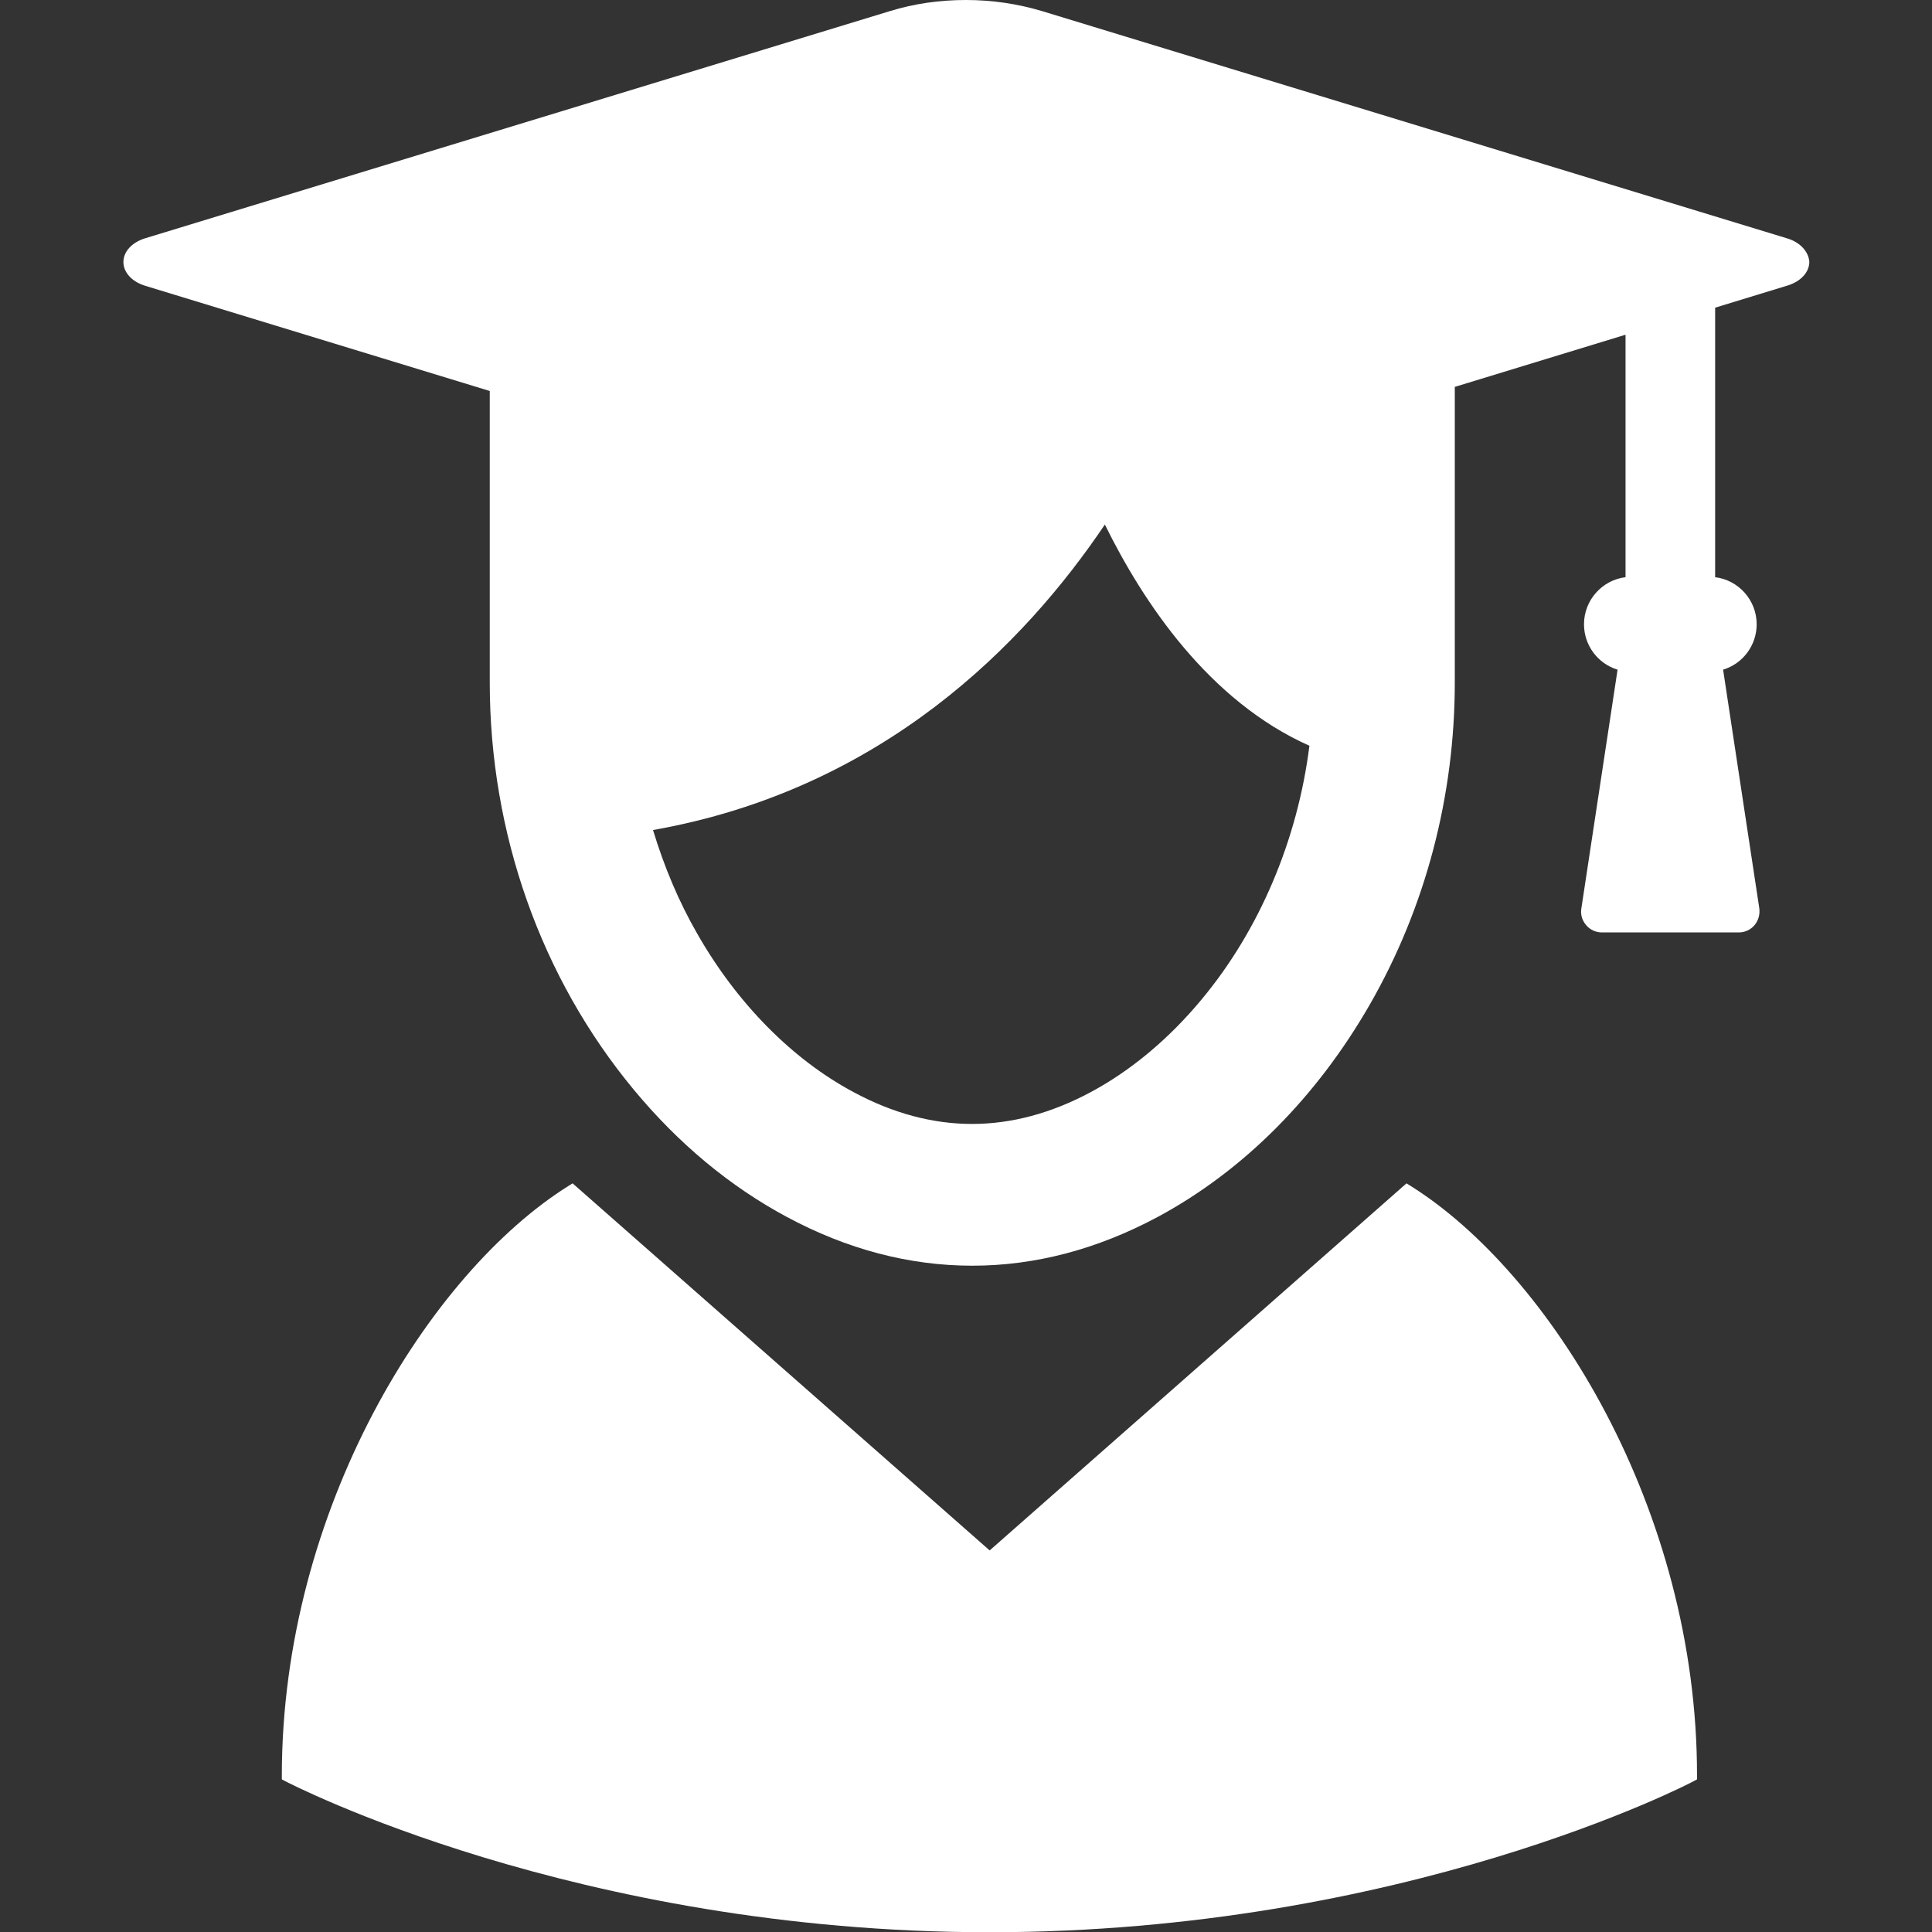
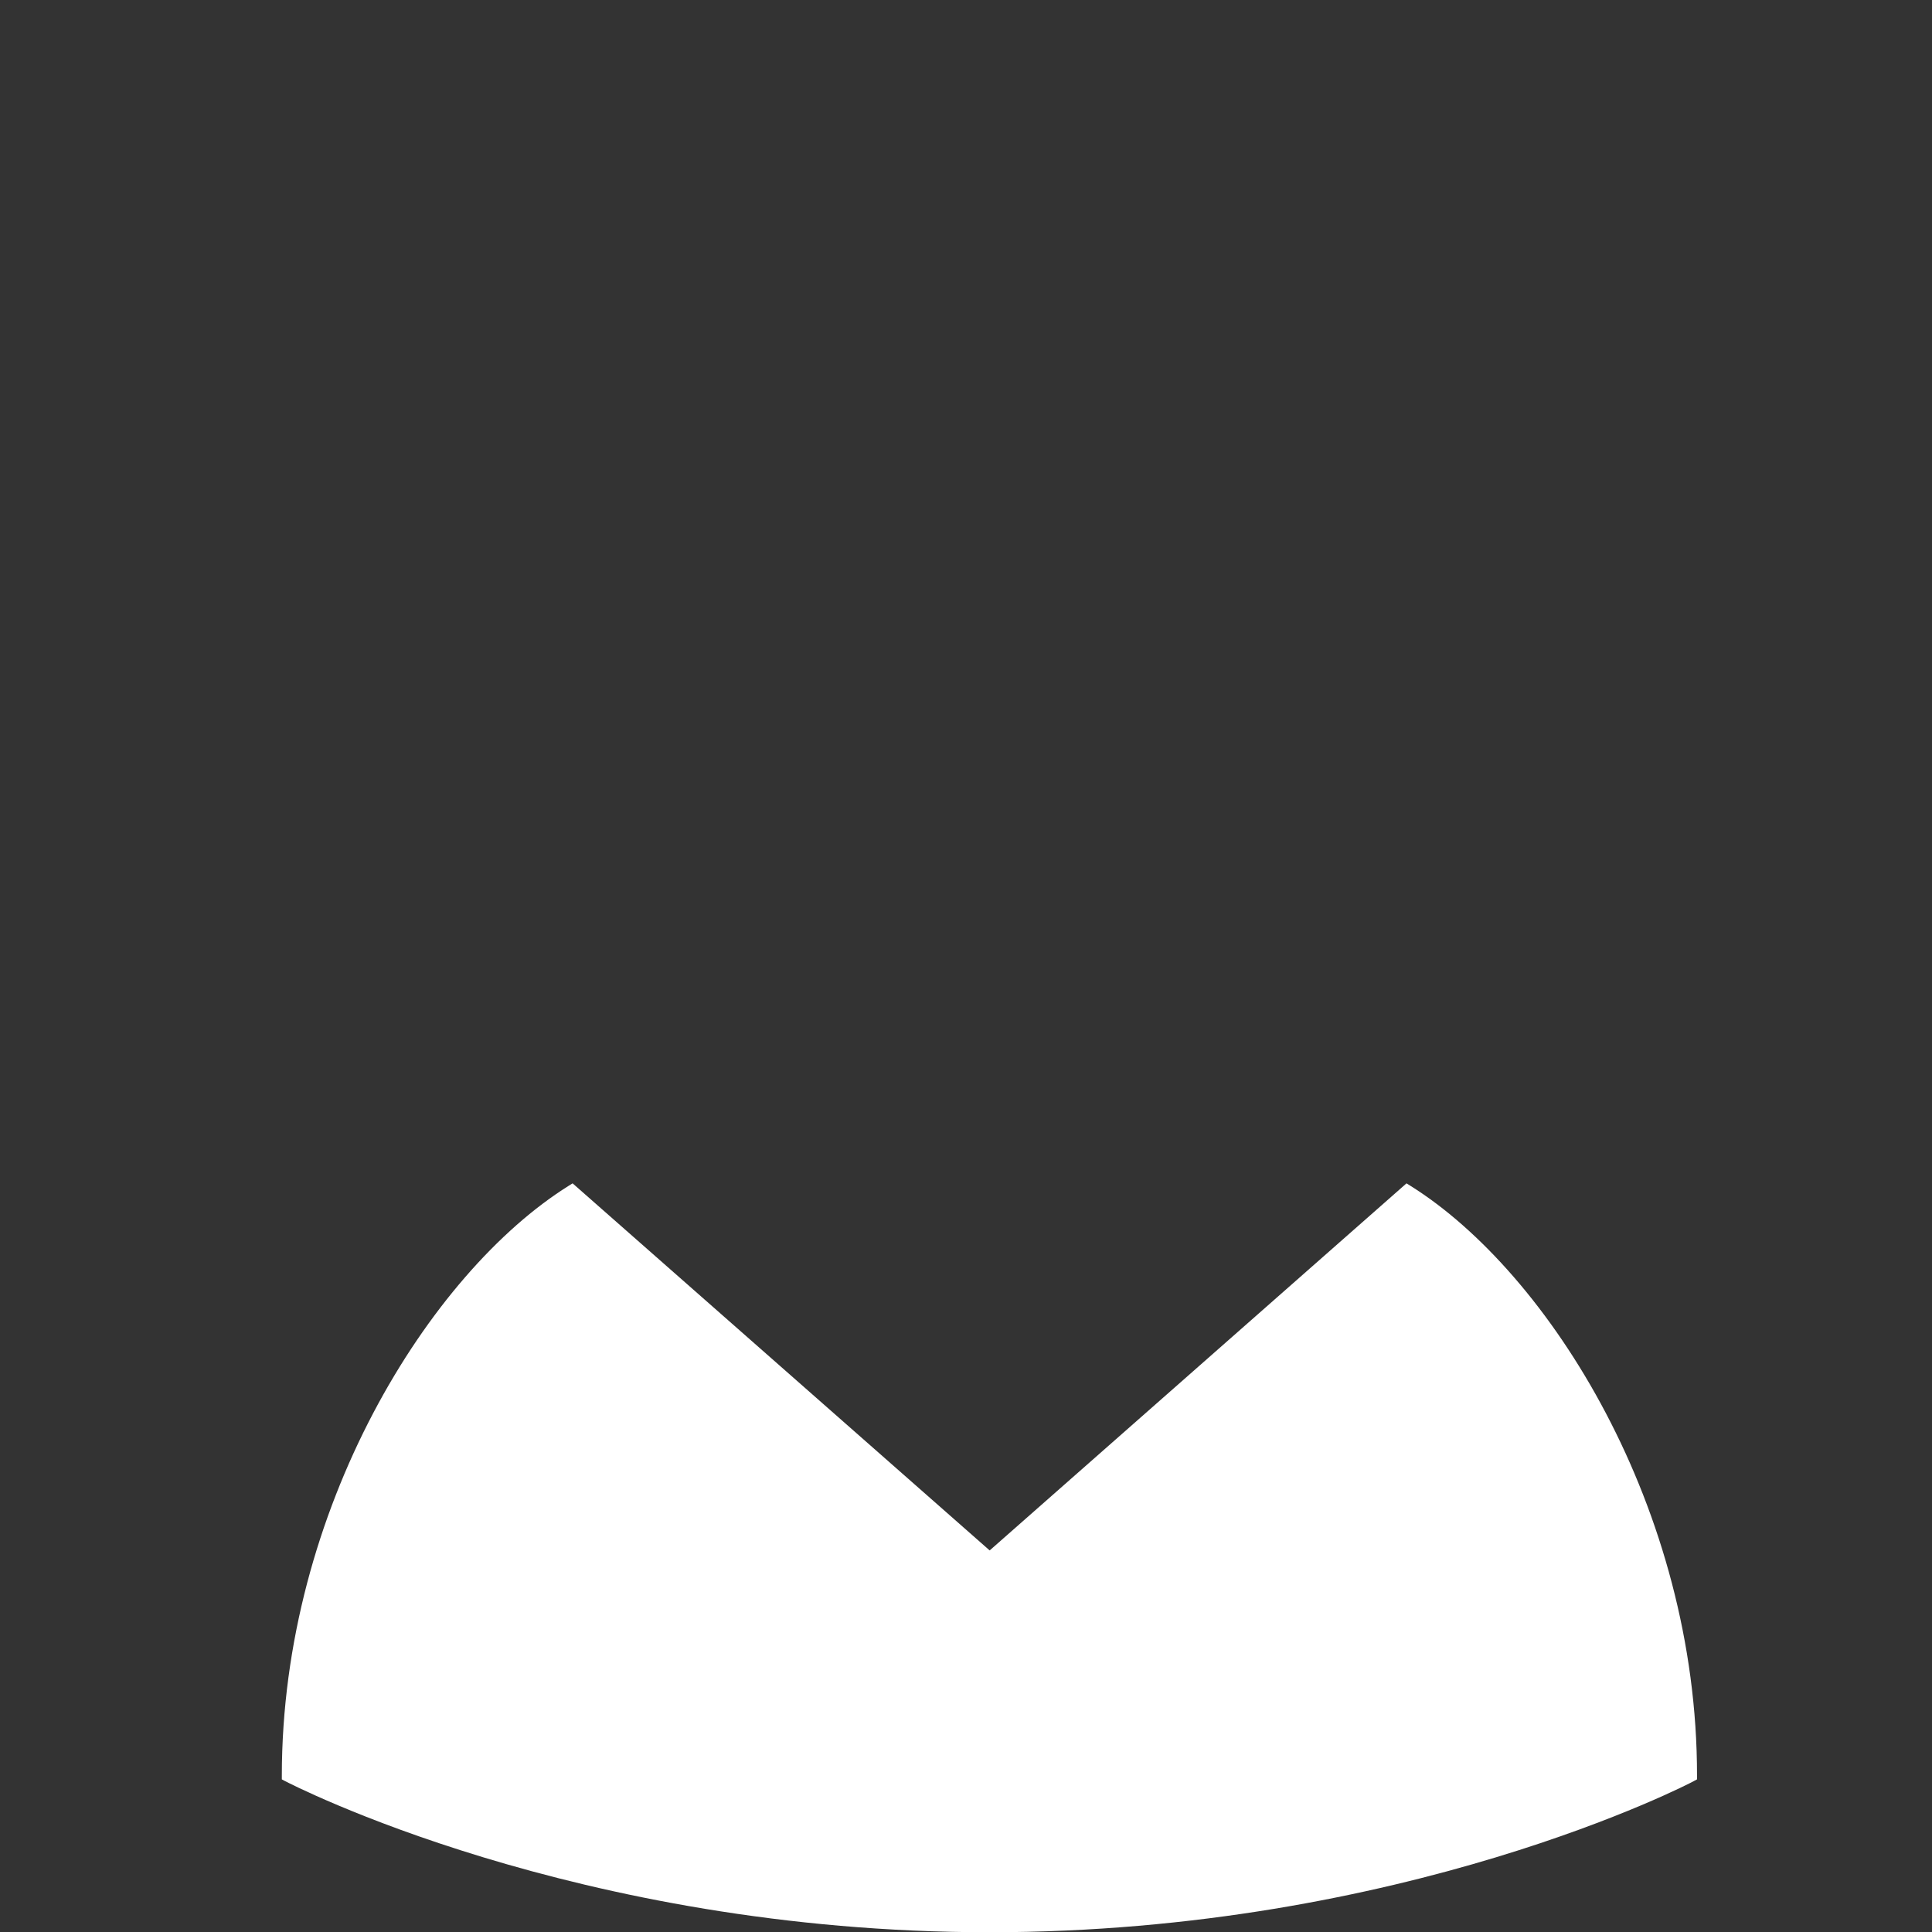
<svg xmlns="http://www.w3.org/2000/svg" id="_x32_" x="0px" y="0px" viewBox="0 0 800 800" style="enable-background:new 0 0 800 800;" xml:space="preserve">
  <rect x="0" y="0" width="800" height="800" fill="#333333" stroke="none" />
  <style type="text/css">	.st0{fill:#FFFFFF;}</style>
  <g>
-     <path class="st0" d="M740,98.7L431.5,4.6c-10-3-20.6-4.6-31.5-4.6c-10.9,0-21.5,1.5-31.5,4.6L60,98.7c-5.4,1.7-8.9,5.5-8.9,9.8  c0,4.3,3.5,8.1,8.9,9.8l142.8,43.6v120.7c0,62.4,21.2,122.3,59.7,168.7c18.5,22.3,39.8,40,63.3,52.6c24.9,13.4,50.7,20.2,76.8,20.2  c26,0,51.8-6.8,76.8-20.2c35.3-19,65.7-49.4,87.9-88.1c23-40.1,35.1-86.2,35.1-133.2V160.2l70.7-21.6V239  c-9.7,1.2-17.2,9.5-17.2,19.5c0,8.7,5.7,16.3,13.9,18.8l-15,98.9c-0.4,2.5,0.3,4.9,2,6.9c1.6,1.9,4,3,6.5,3h56.7  c2.5,0,4.9-1.1,6.5-3c1.6-1.9,2.3-4.4,2-6.9l-15-98.9c8.2-2.5,13.9-10.1,13.9-18.8c0-10-7.5-18.3-17.2-19.5V127.4l30.1-9.2  c5.4-1.7,8.9-5.5,8.9-9.8C748.9,104.2,745.4,100.3,740,98.7z M402.5,465.4c-16.3,0-32.8-4.4-49.1-13.2  c-25.3-13.5-48.3-36.8-64.7-65.6c-7.6-13.2-13.7-27.7-18.3-42.9c95.1-16.8,153.9-77.2,187.1-126.5c16,32.5,43.2,73.1,84.7,91.6  c-4.9,39-20.7,76.3-44.6,105c-13.5,16.3-29.3,29.5-45.9,38.4C435.3,461,418.8,465.4,402.5,465.4z" />
    <path class="st0" d="M584,491l-1.6-1L409.8,642L237.1,490l-1.6,1c-57.6,36-118.8,133.8-118.8,244.3v1.5l1.3,0.7  c1.2,0.6,120.1,62.6,291.7,62.6c171.6,0,290.6-61.9,291.7-62.6l1.3-0.7v-1.5C702.8,624.8,641.6,527,584,491z" />
  </g>
</svg>